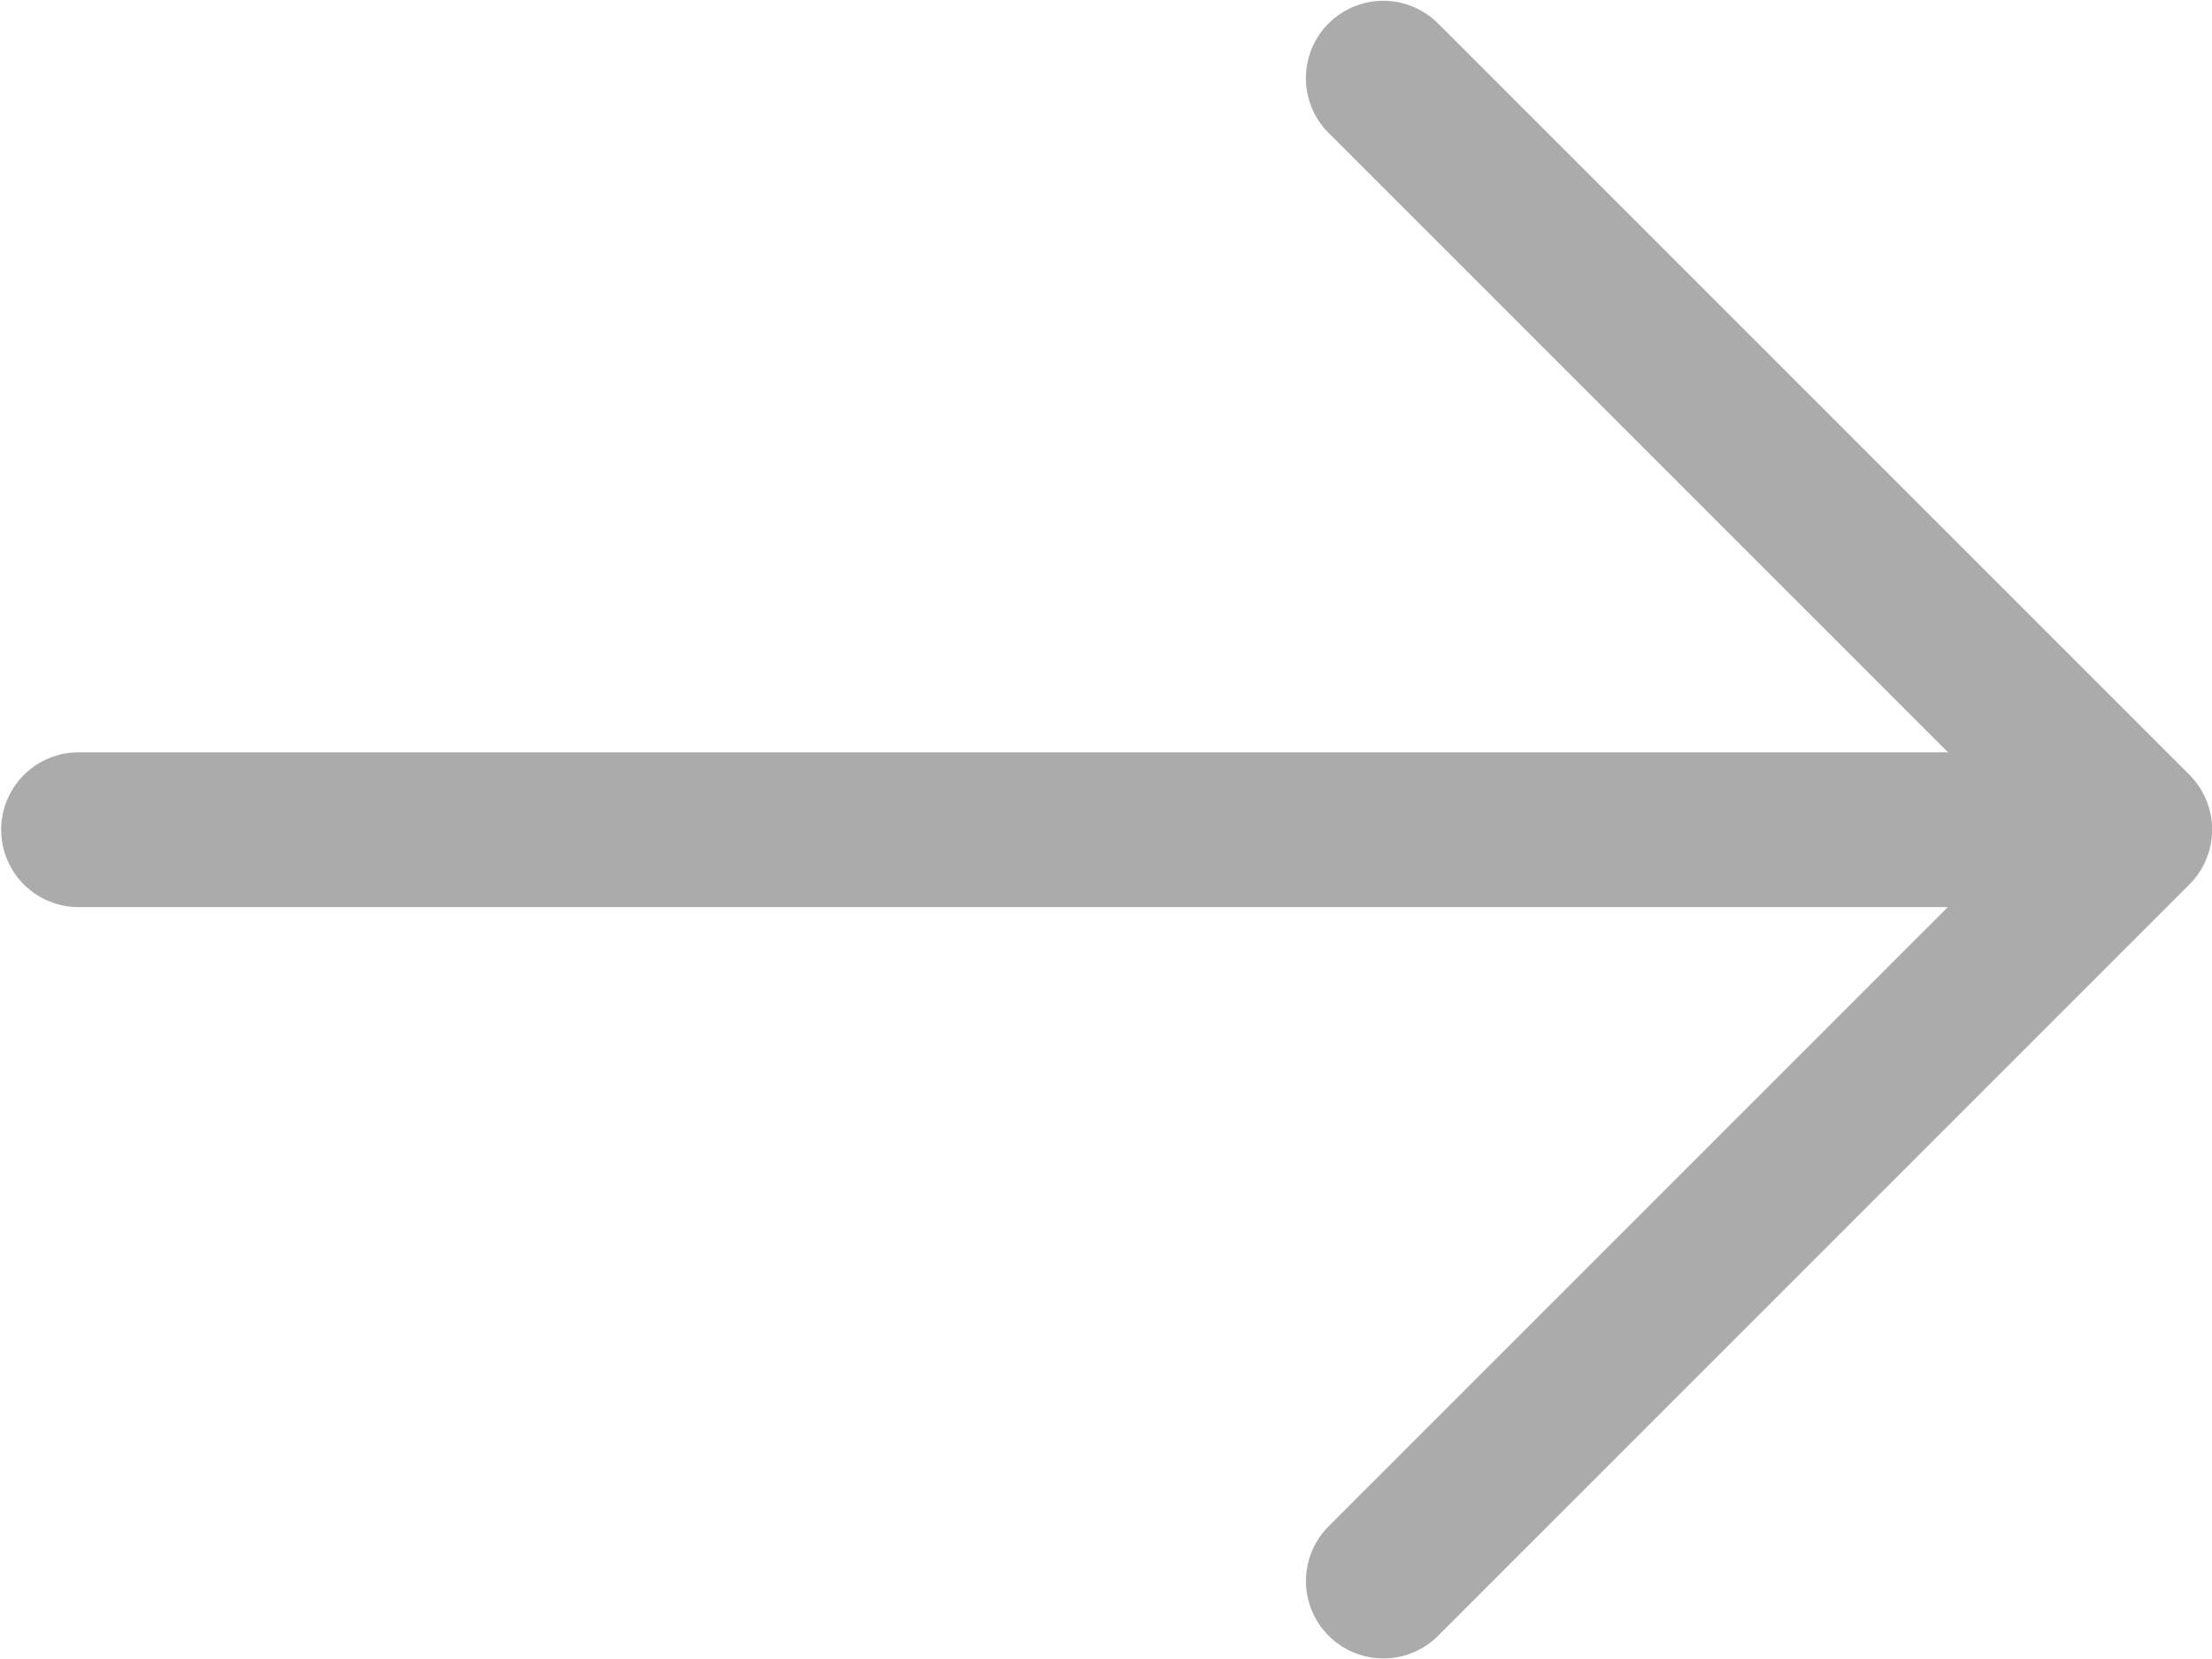
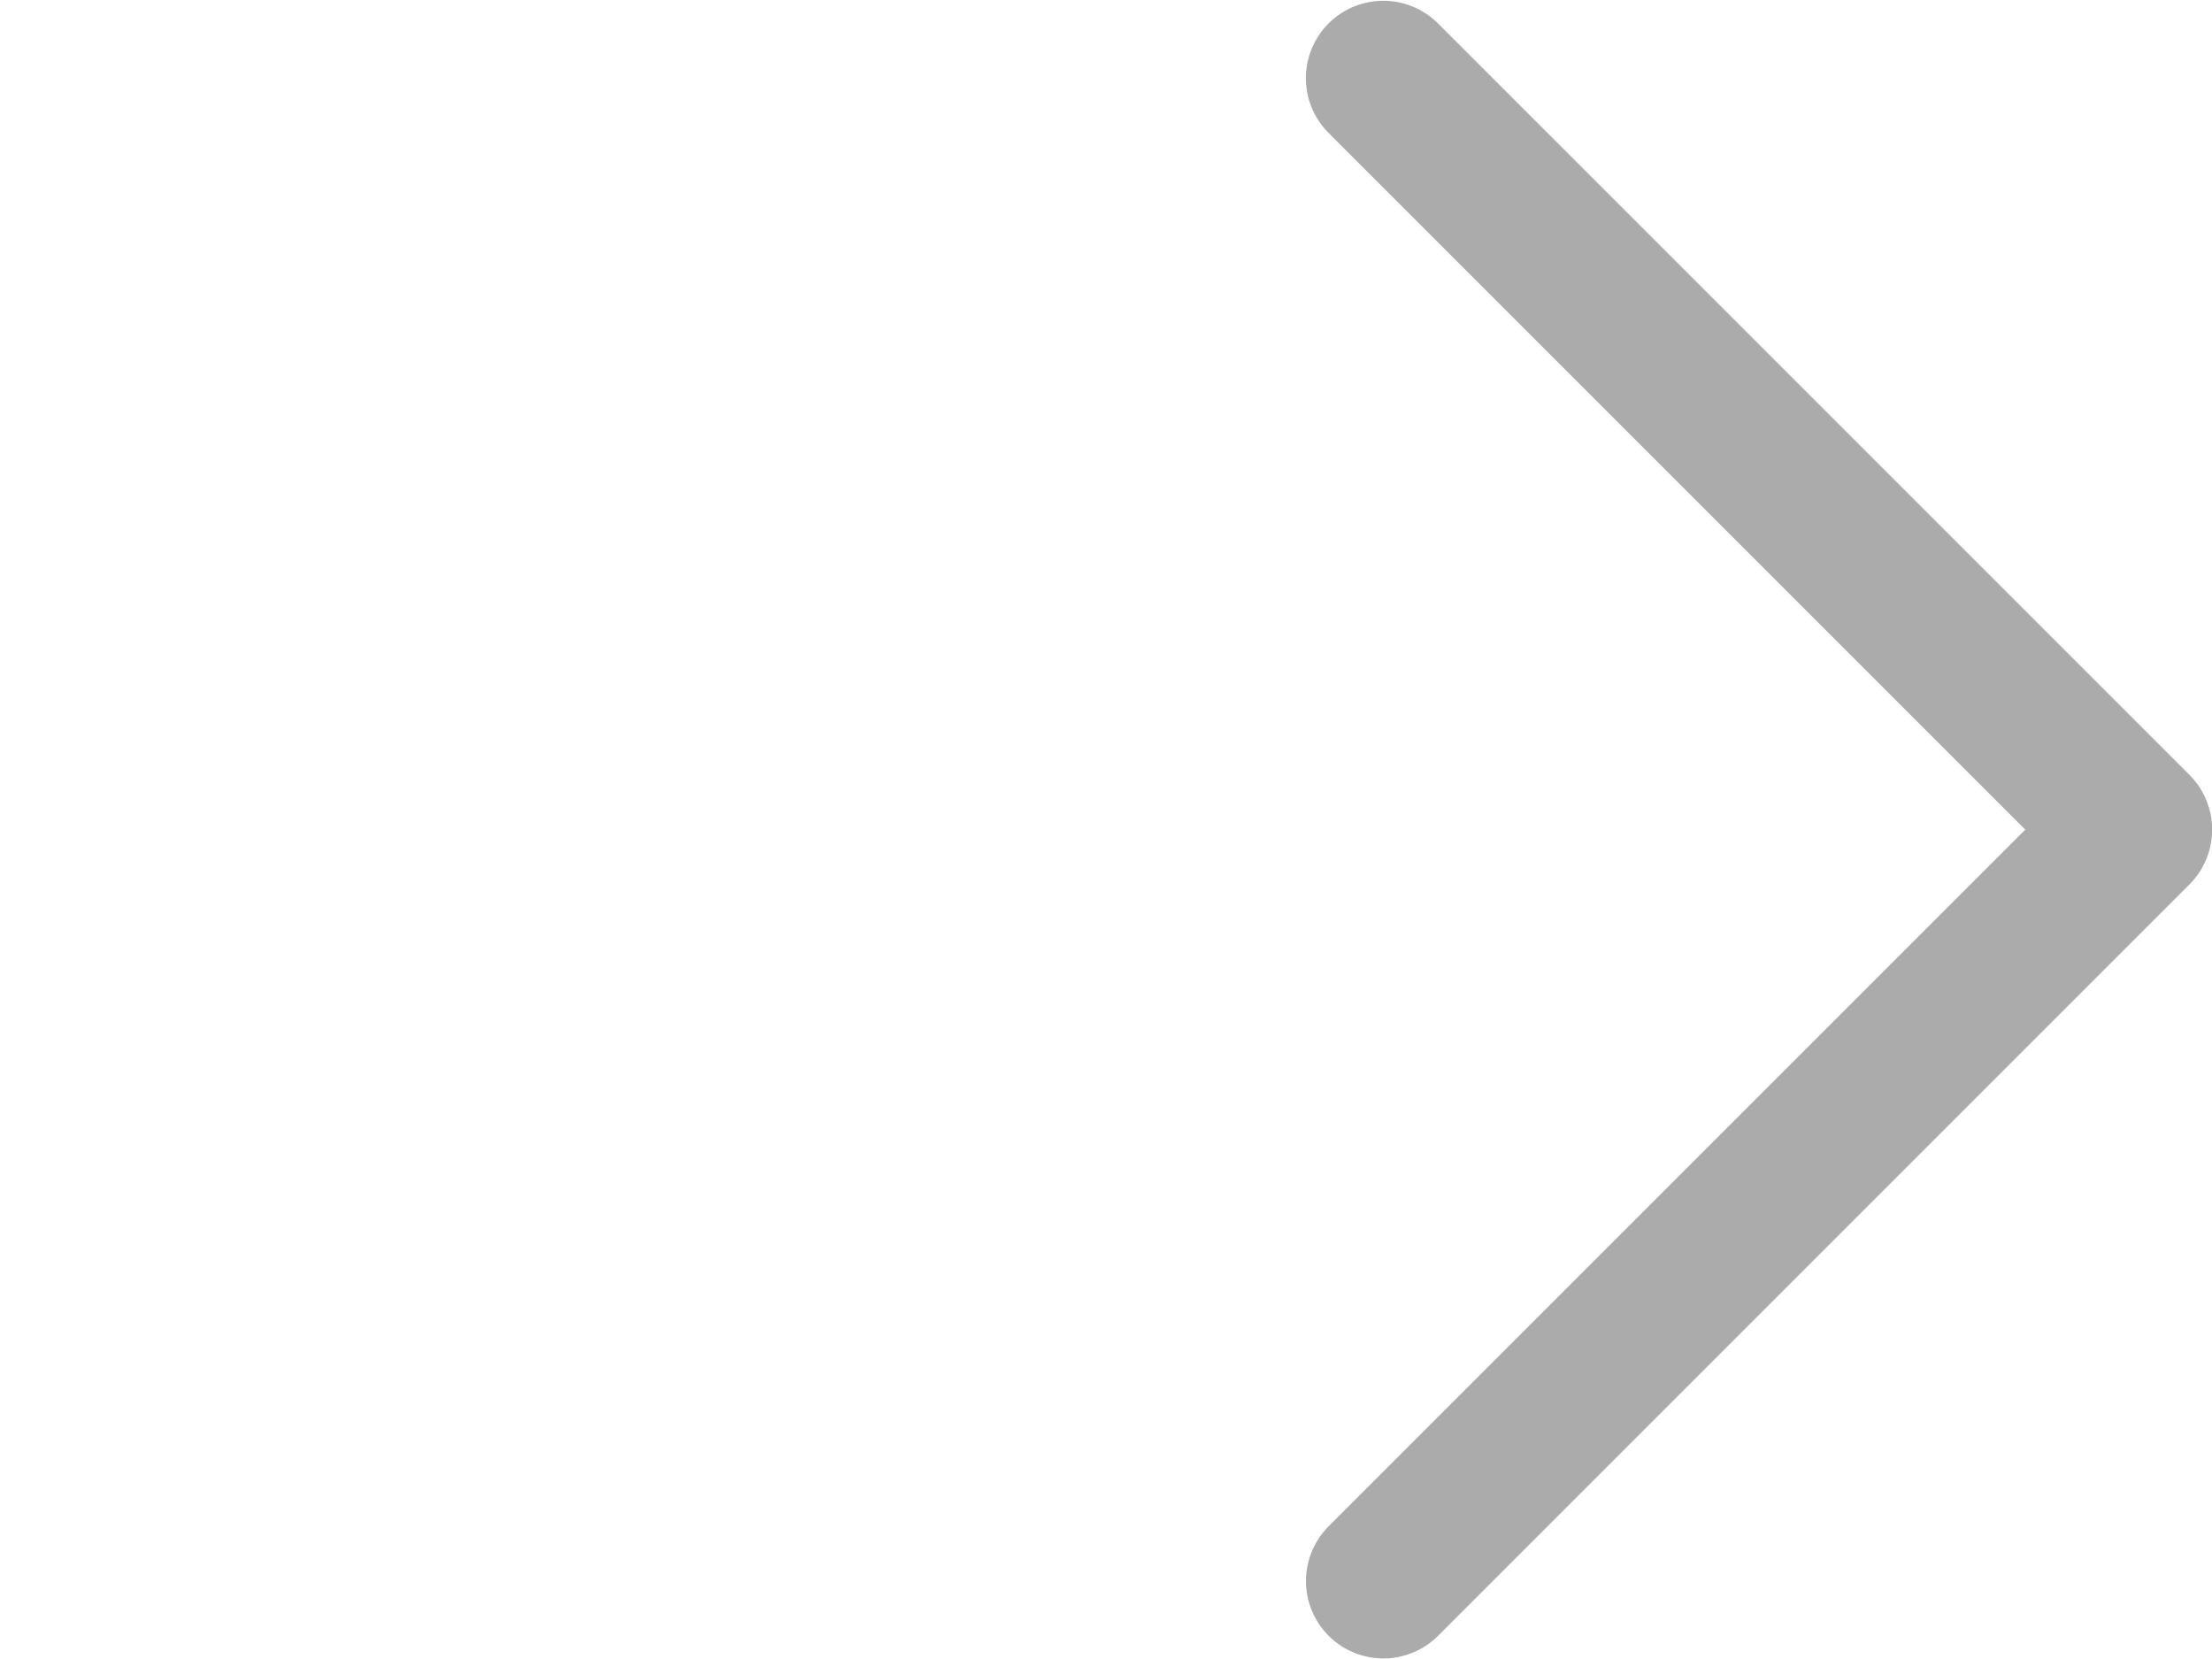
<svg xmlns="http://www.w3.org/2000/svg" xmlns:ns1="http://sodipodi.sourceforge.net/DTD/sodipodi-0.dtd" xmlns:ns2="http://www.inkscape.org/namespaces/inkscape" width="28.579" height="21.437" viewBox="0 0 28.579 21.437" version="1.1" id="svg5" ns1:docname="arrow-right-gray.svg" ns2:version="0.92.4 (5da689c313, 2019-01-14)">
  <defs id="defs9" />
  <ns1:namedview pagecolor="#ffffff" bordercolor="#666666" borderopacity="1" objecttolerance="10" gridtolerance="10" guidetolerance="10" ns2:pageopacity="0" ns2:pageshadow="2" ns2:window-width="1920" ns2:window-height="1017" id="namedview7" showgrid="false" ns2:zoom="8.2621484" ns2:cx="-15.78783" ns2:cy="10.711909" ns2:window-x="-8" ns2:window-y="-8" ns2:window-maximized="1" ns2:current-layer="svg5" />
  <g id="Group_646" data-name="Group 646" transform="rotate(-90,-176.713,1691.433)" style="fill:none;fill-opacity:1;stroke:#ababab;stroke-opacity:1">
    <path id="Path_468" data-name="Path 468" d="m 1099.629,1399.383 9.709,9.709 -6.472,6.472 -3.236,3.236" transform="rotate(90,1063.352,1849.741)" style="fill:none;fill-opacity:1;stroke:#ababab;stroke-width:2;stroke-linecap:round;stroke-linejoin:round;stroke-opacity:1" ns2:connector-curvature="0" />
-     <path id="Path_469" data-name="Path 469" d="m -586,-6257.839 v -25" transform="translate(2090,8152)" style="fill:none;fill-opacity:1;stroke:#ababab;stroke-width:2;stroke-linecap:round;stroke-opacity:1" ns2:connector-curvature="0" />
  </g>
</svg>